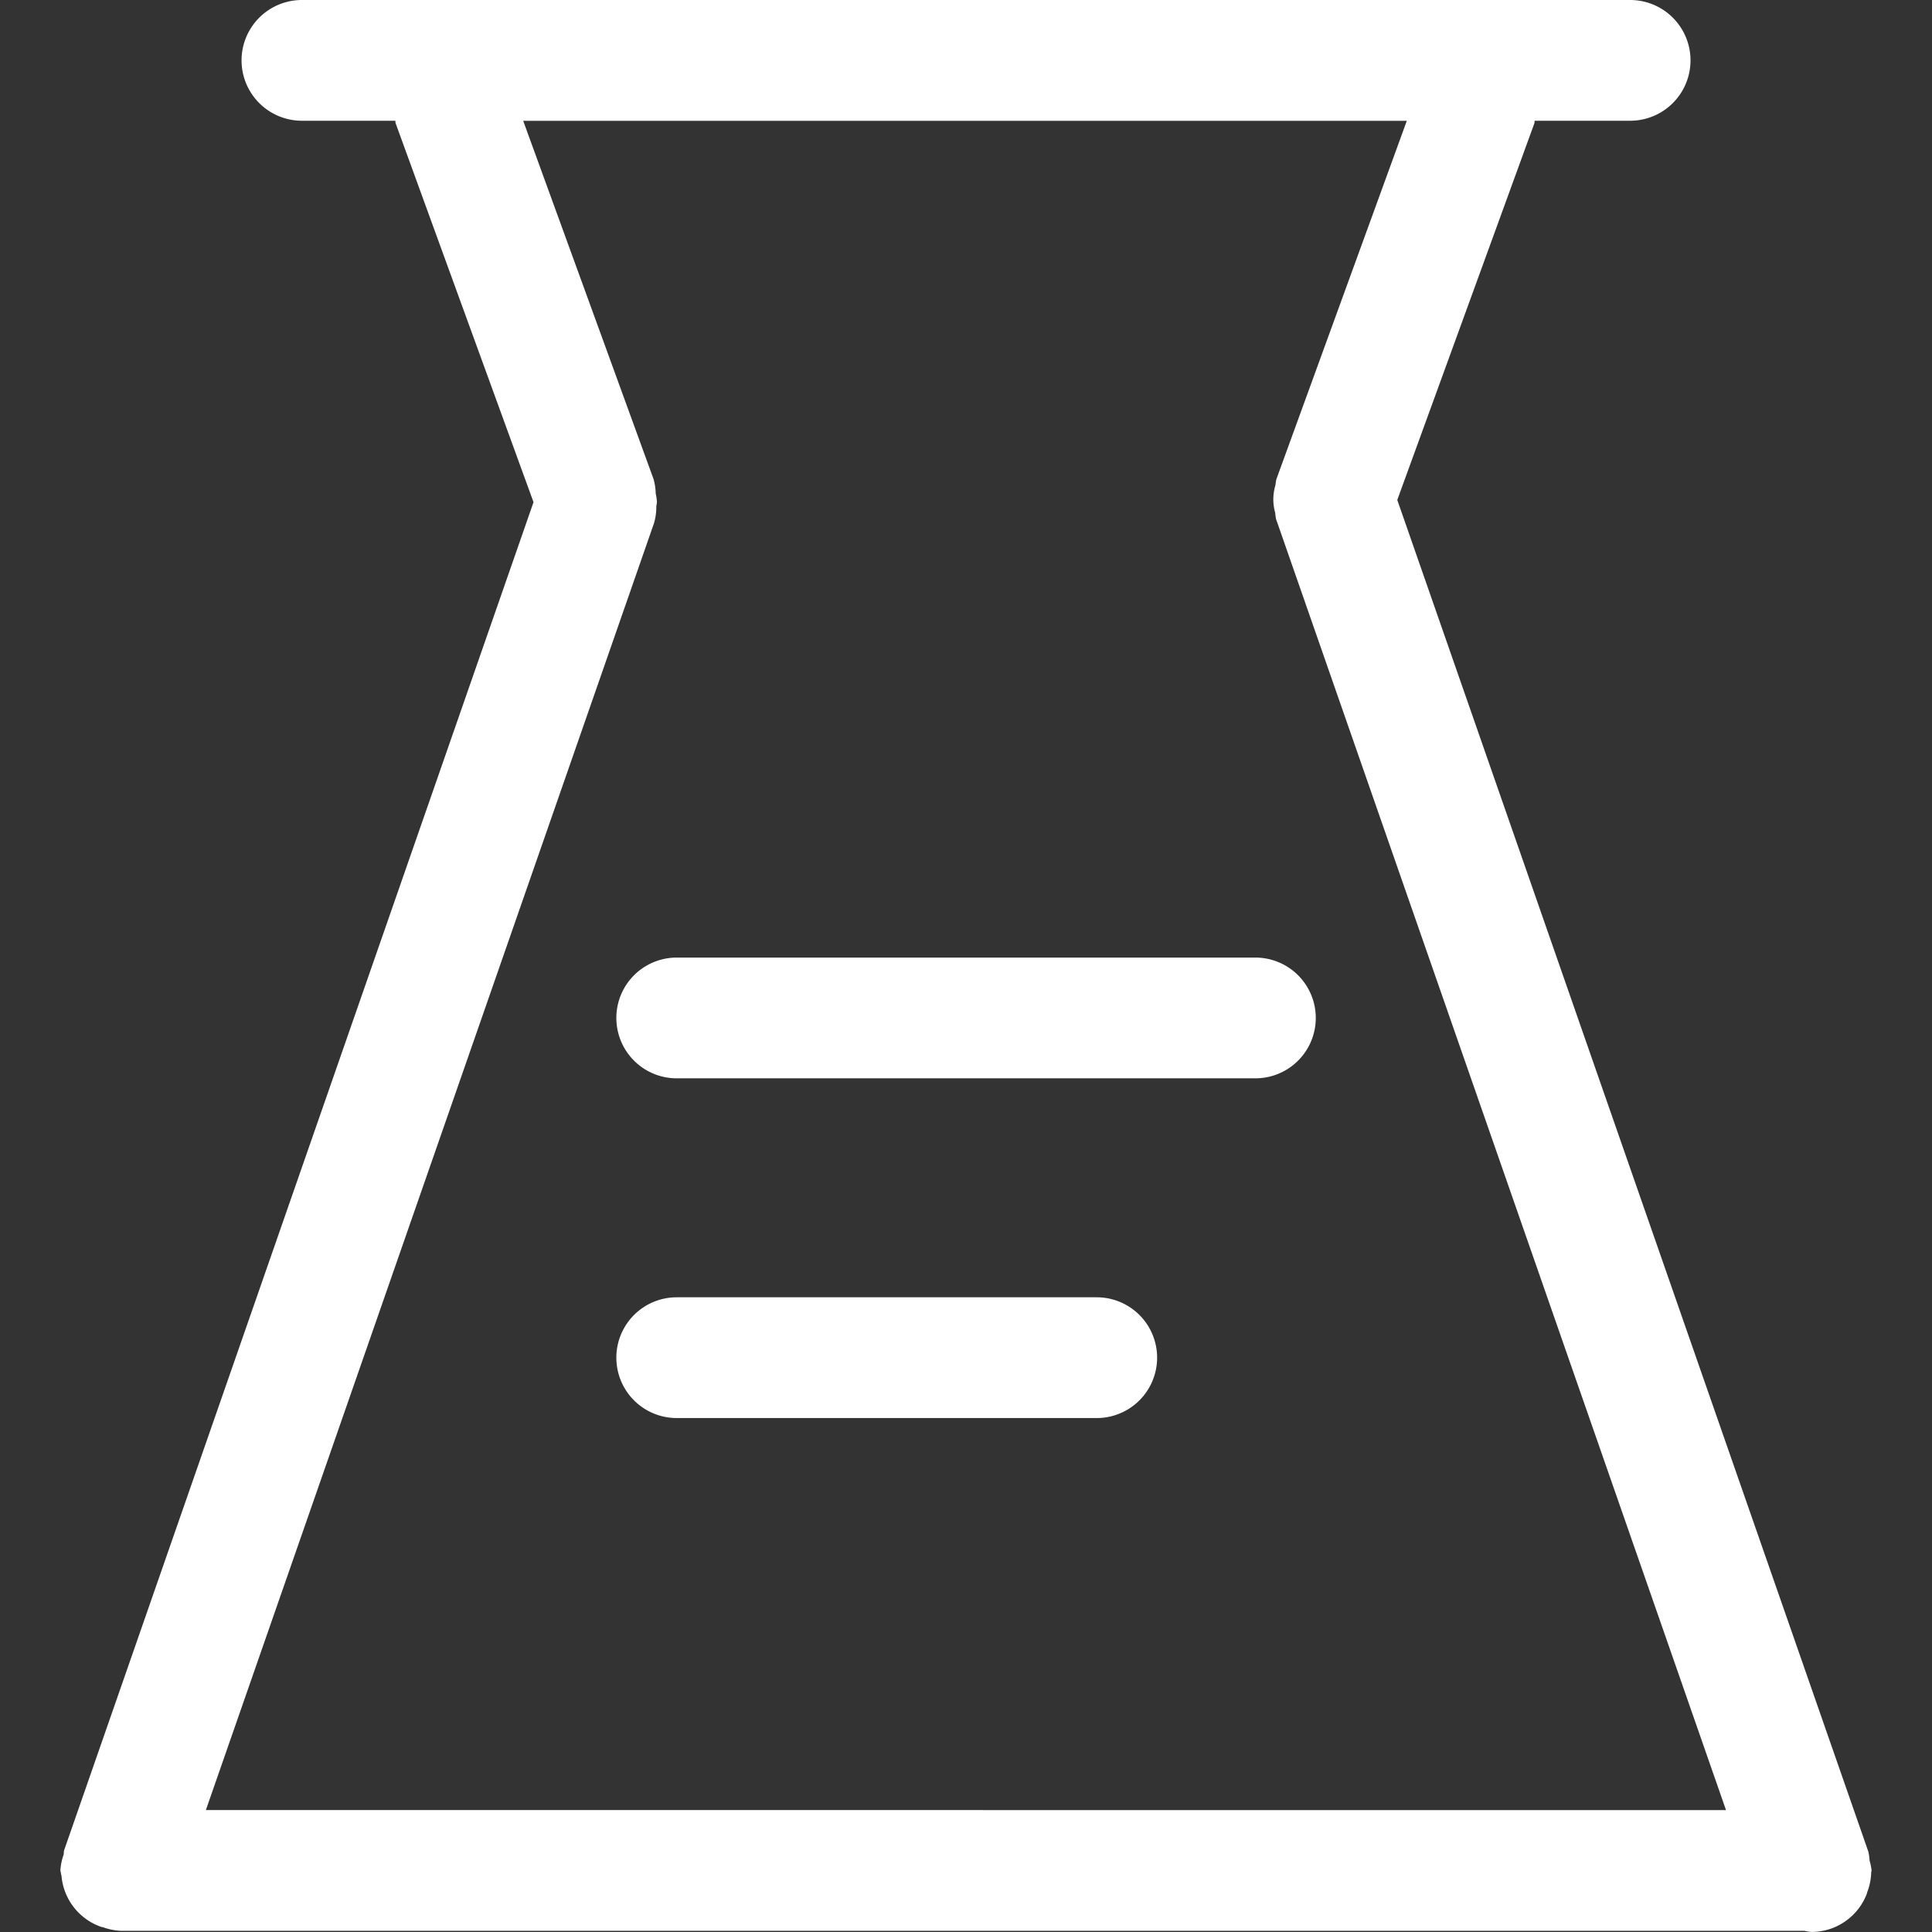
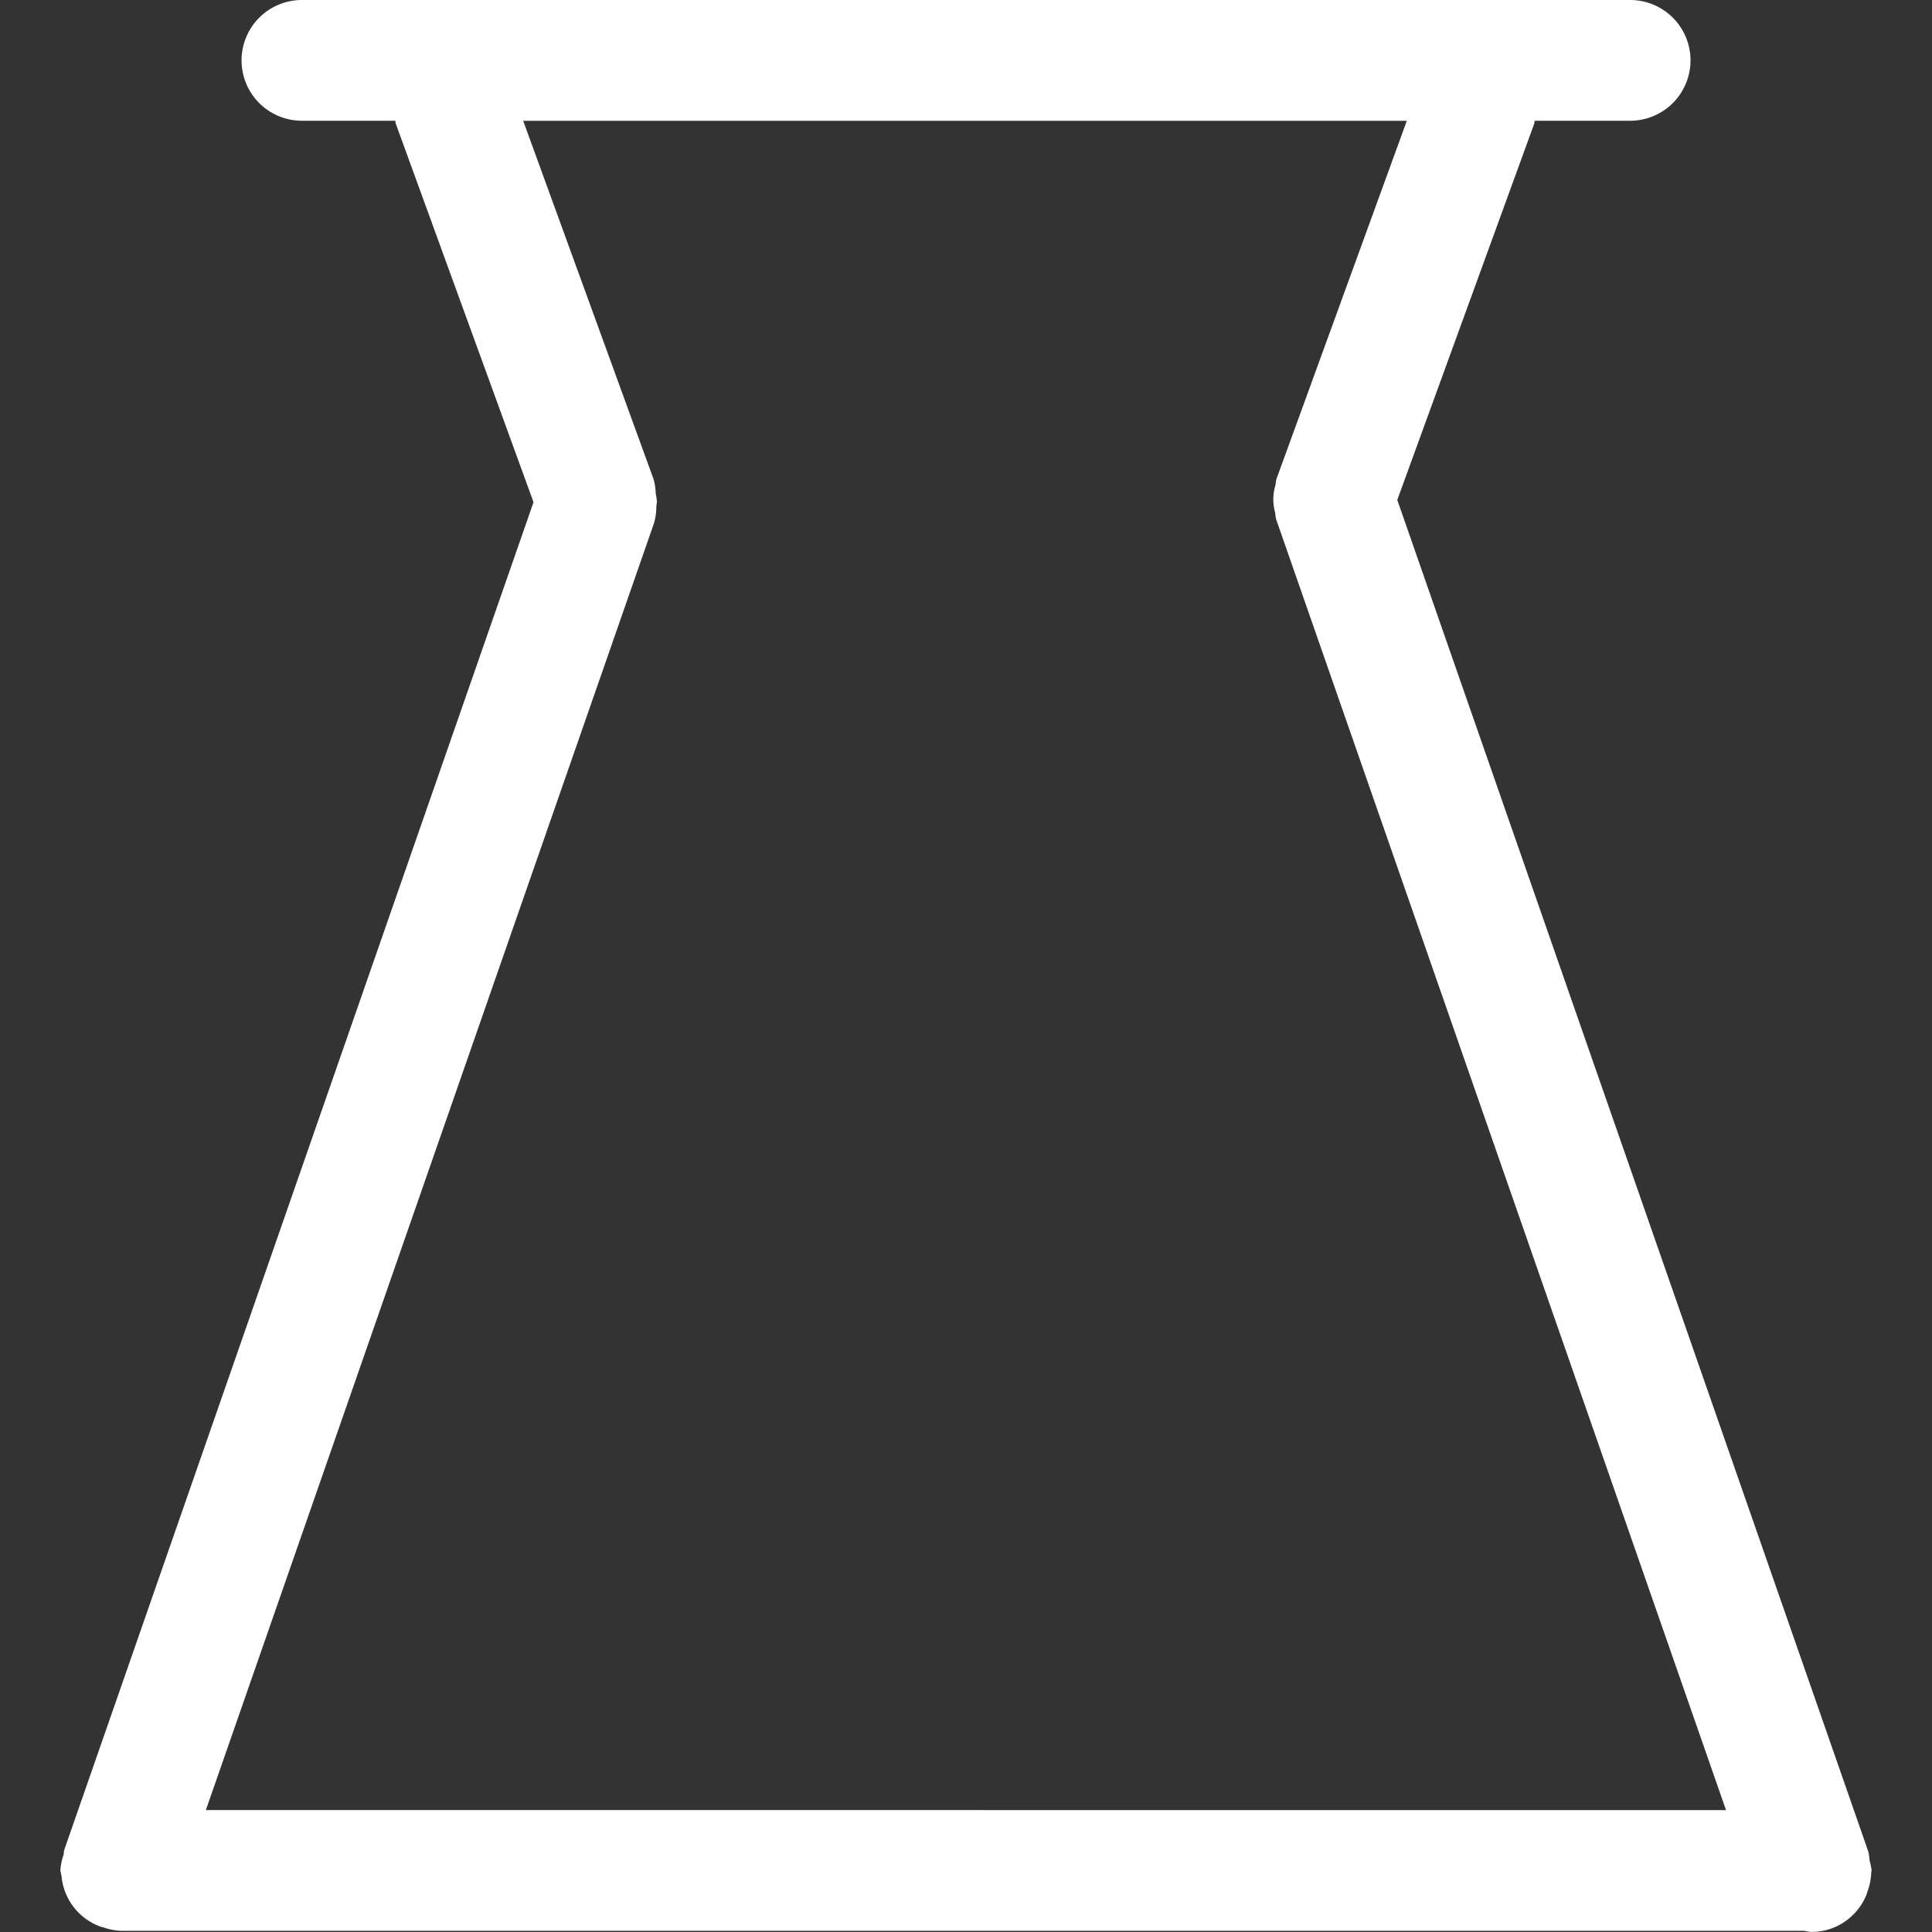
<svg xmlns="http://www.w3.org/2000/svg" t="1694143835571" class="icon" viewBox="0 0 1024 1024" version="1.1" p-id="4030" width="32" height="32">
  <rect x="0" y="0" width="1024" height="1024" fill="#333333" stroke="none" />
-   <path d="M358.677 507.536a31.999 31.999 0 0 0 0 63.998h306.71a31.999 31.999 0 1 0 0-63.998zM581.294 687.595h-222.617a31.999 31.999 0 0 0 0 63.998h222.617a31.999 31.999 0 1 0 0-63.998z" fill="#ffffff" p-id="4031" />
  <path d="M990.913 986.177a30.079 30.079 0 0 0-0.64-4.736l-0.736-2.08-0.192-0.576L740.585 264.984l72.638-199.578c0.16-0.448 0.064-0.96 0.192-1.408h50.59a31.999 31.999 0 0 0 0-63.998h-703.978a31.999 31.999 0 0 0 0 63.998h49.47c0.16 0.48 0.032 0.96 0.224 1.408l73.054 200.762-248.088 712.49-0.288 0.832-0.384 1.12c-0.288 0.8-0.128 1.632-0.32 2.464a30.975 30.975 0 0 0-1.696 8.32c0 0.544 0.32 1.024 0.32 1.6 0 0.448 0.224 0.864 0.288 1.344a31.455 31.455 0 0 0 21.023 26.943l0.096 0.064c0.32 0.096 0.64 0.032 0.96 0.16A31.231 31.231 0 0 0 63.998 1023.36h892.228a31.551 31.551 0 0 0 3.84 0.608 31.903 31.903 0 0 0 10.528-1.792 31.551 31.551 0 0 0 18.783-18.239c0.128-0.288 0.128-0.64 0.256-0.96a31.423 31.423 0 0 0 2.144-10.592c0-0.352 0.192-0.64 0.192-1.024a30.047 30.047 0 0 0-1.056-5.216zM109.117 959.362l237.529-682.091a30.975 30.975 0 0 0 1.216-8.896c0.096-0.832 0.32-1.632 0.32-2.496a30.143 30.143 0 0 0-0.64-4.288 30.751 30.751 0 0 0-1.12-7.584L277.303 64.03h468.337l-69.15 190.01a30.335 30.335 0 0 0-0.48 3.104 26.015 26.015 0 0 0-0.128 14.656 29.759 29.759 0 0 0 0.448 3.296l238.489 684.299z" fill="#ffffff" p-id="4032" />
</svg>